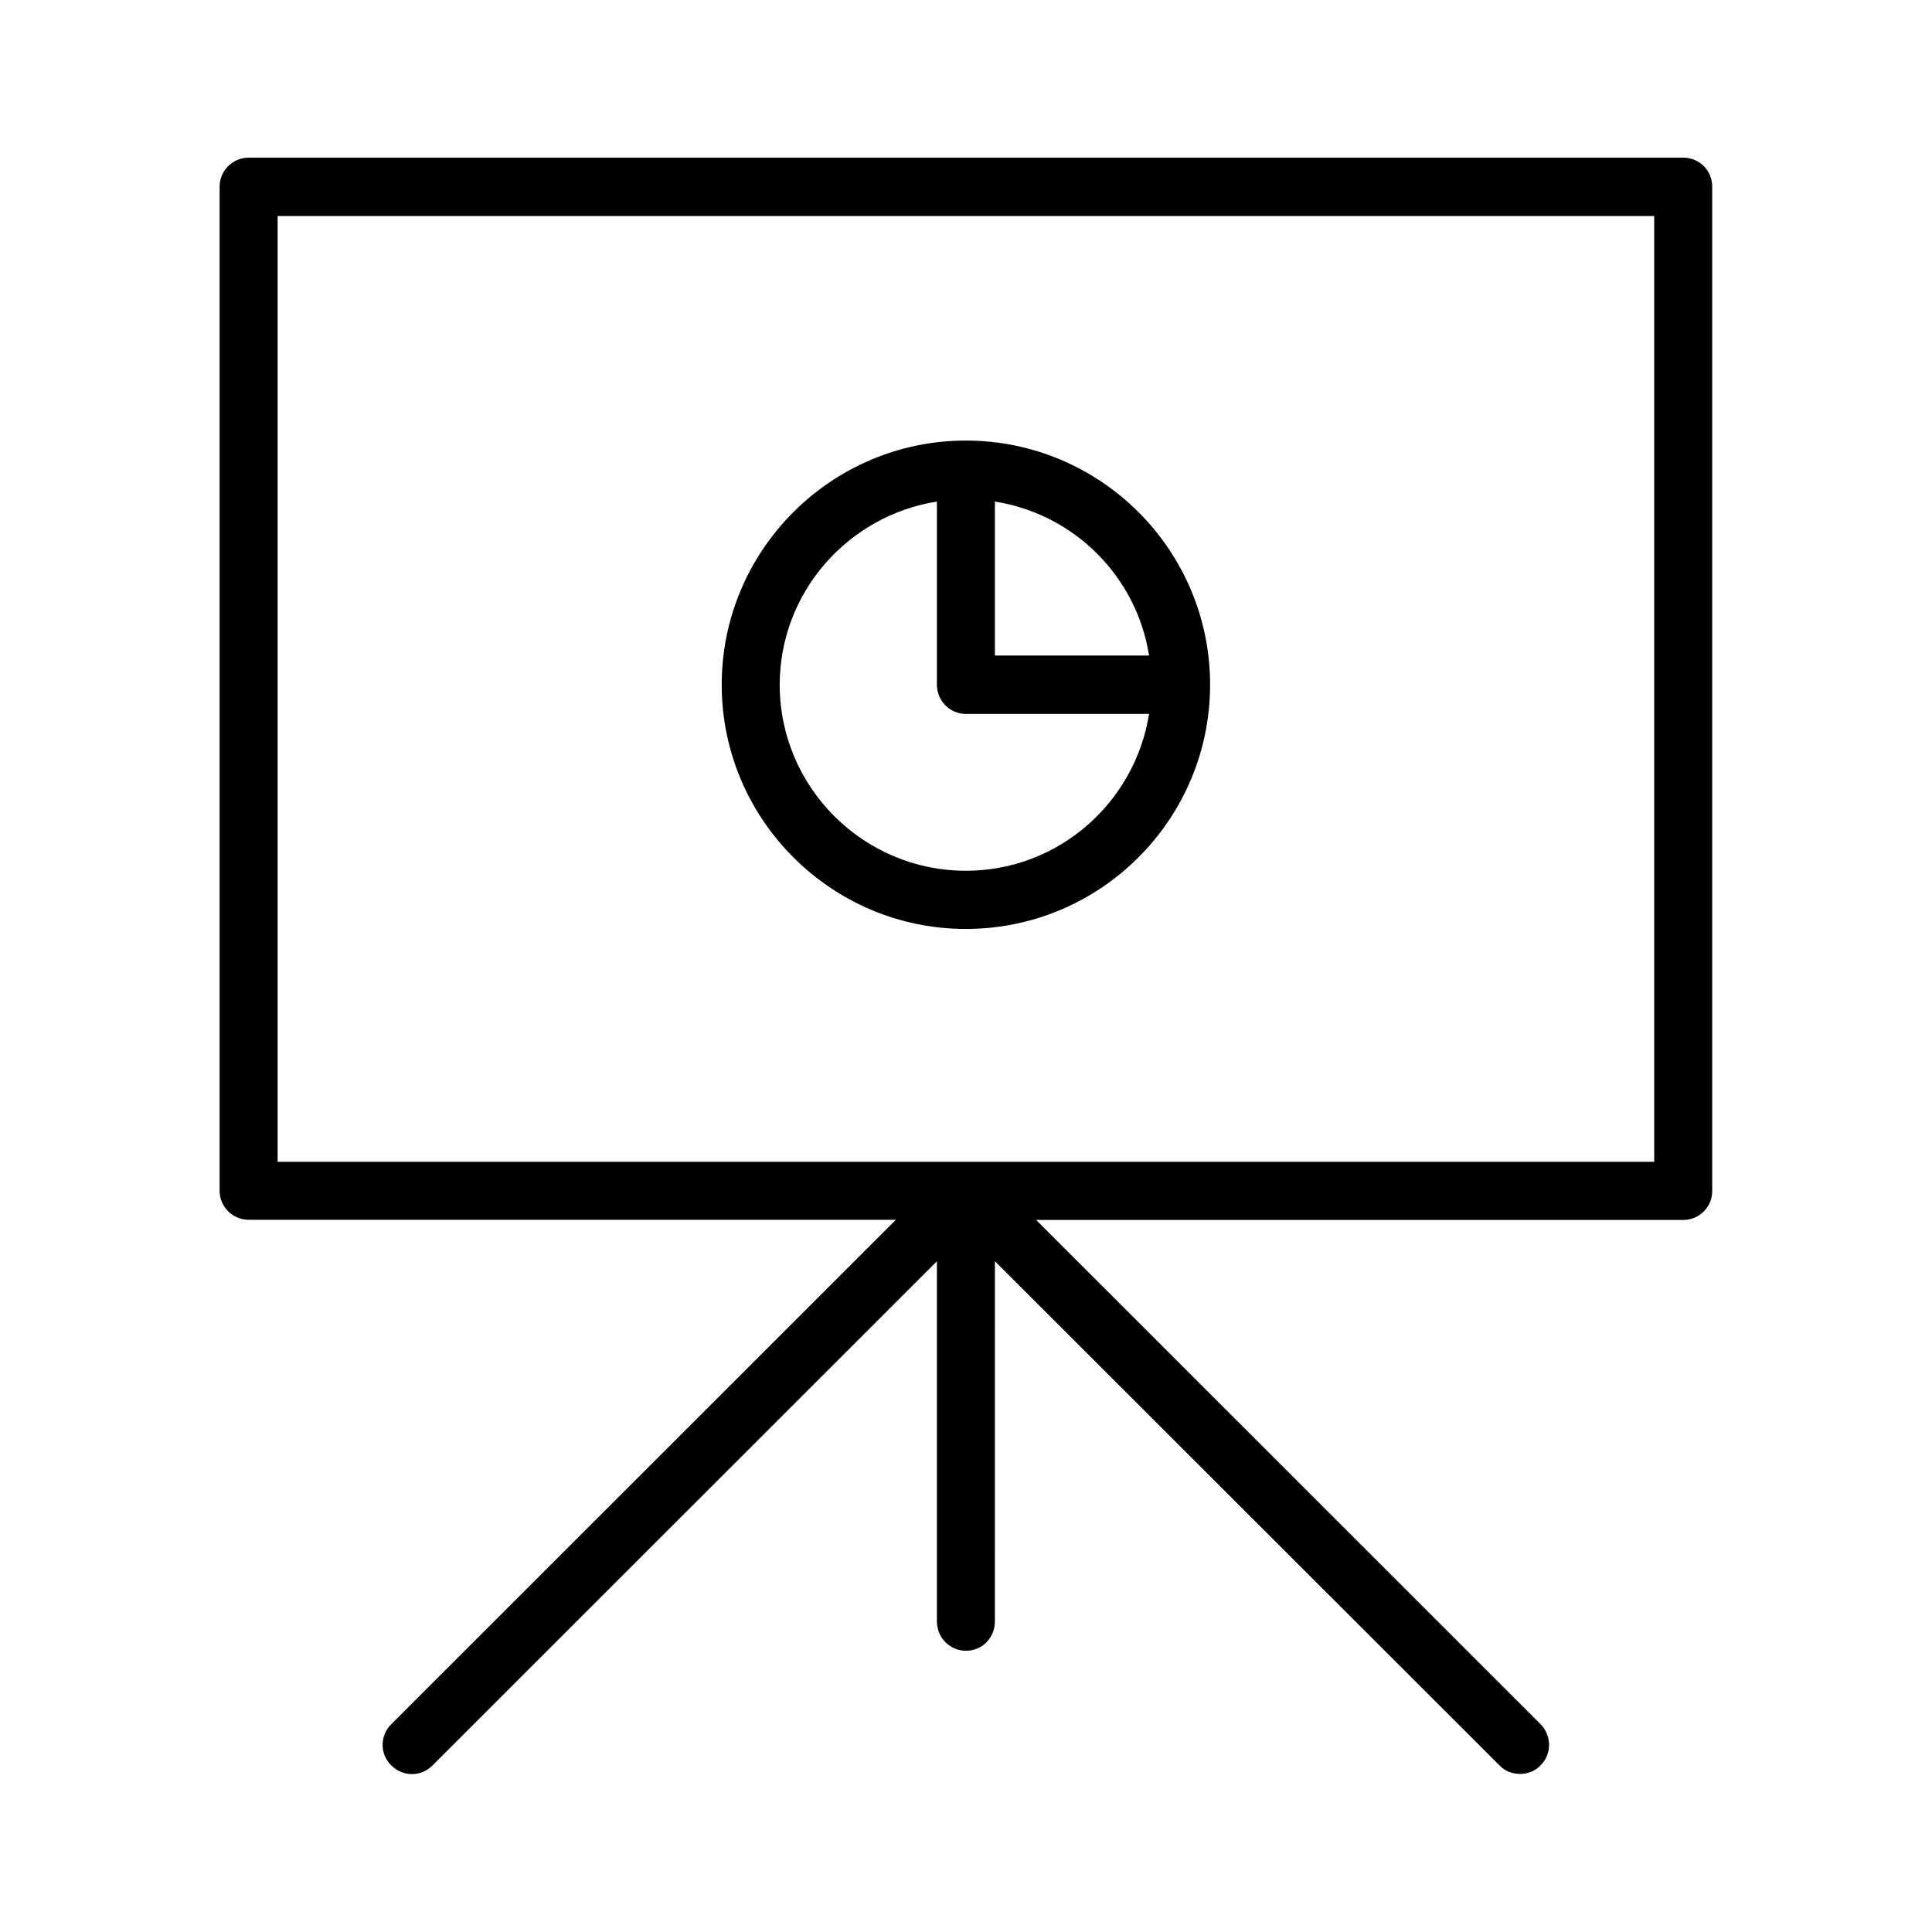
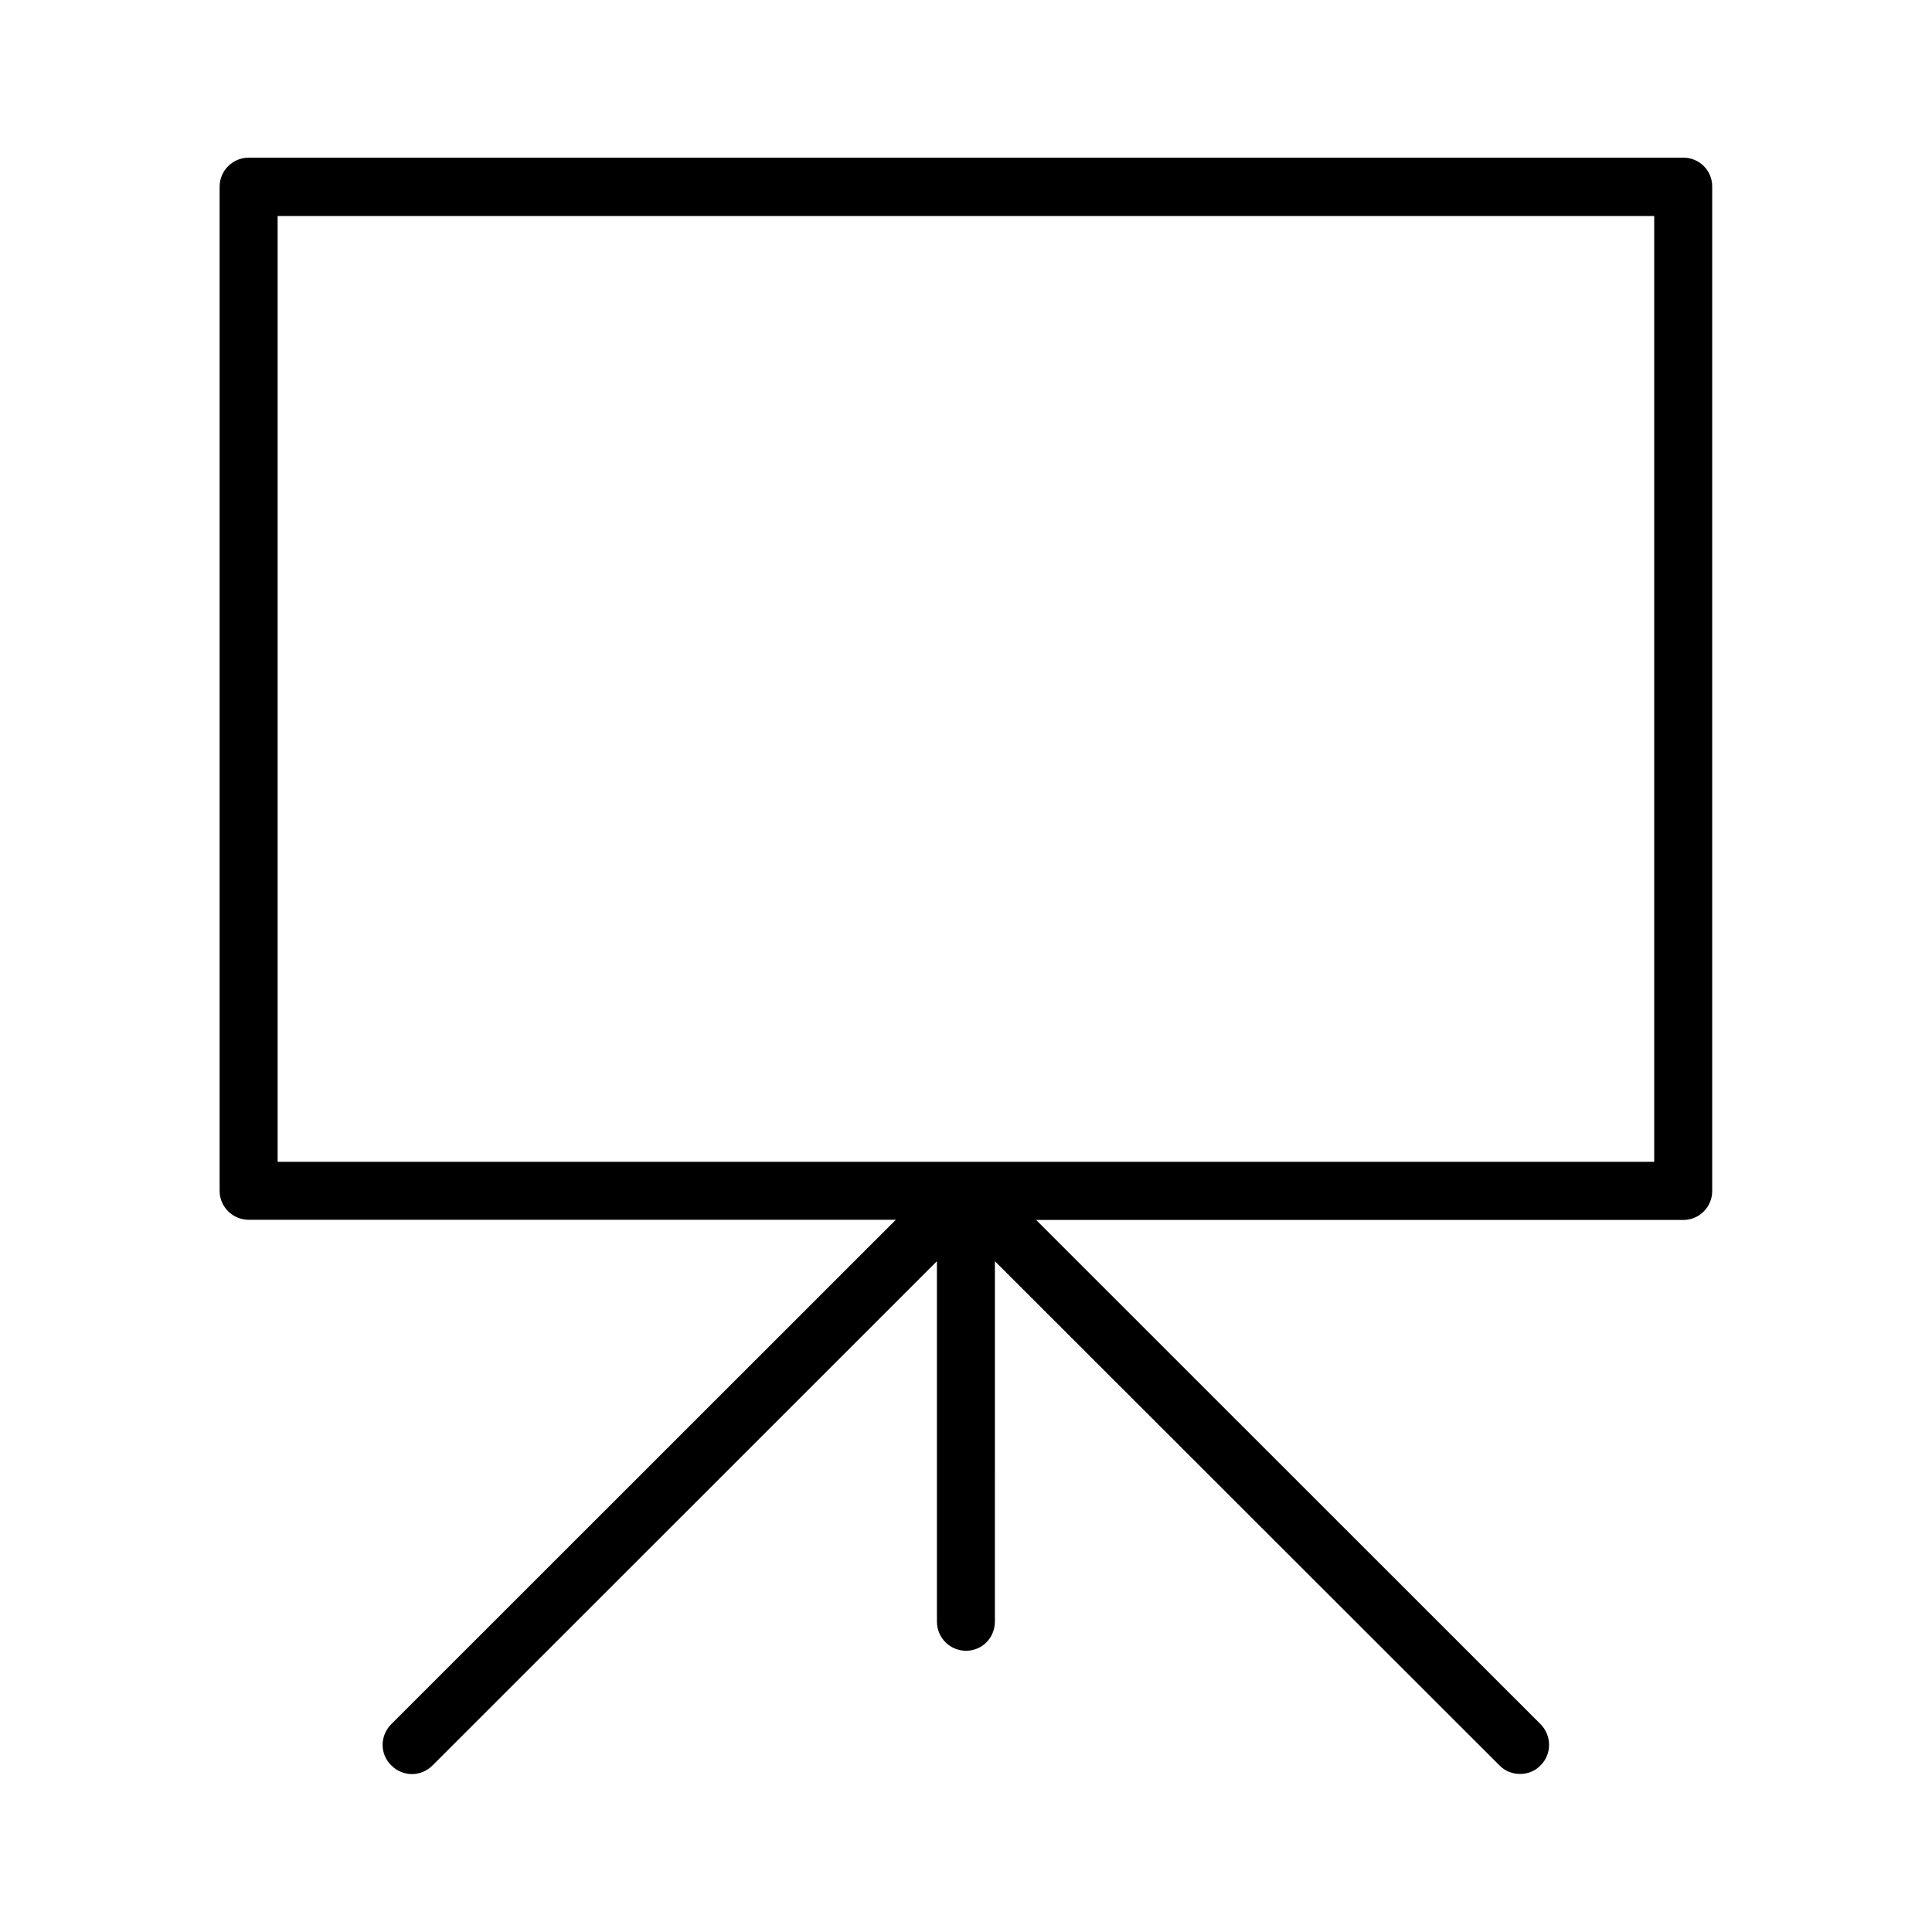
<svg xmlns="http://www.w3.org/2000/svg" fill="#000000" width="800px" height="800px" version="1.1" viewBox="144 144 512 512">
  <g>
    <path d="m590.09 185.78h-380.18c-4.231 0-7.707 3.426-7.707 7.707v266.11c0 4.231 3.477 7.656 7.707 7.656h171.5l-133.71 133.66c-3.074 3.074-3.074 7.961 0 10.934 3.074 3.074 7.859 3.074 10.934 0l133.66-133.61v95.473c0 4.332 3.477 7.758 7.707 7.758 4.281 0 7.656-3.426 7.656-7.758l0.004-95.477 133.71 133.61c1.512 1.566 3.477 2.269 5.492 2.269 1.914 0 3.93-0.707 5.391-2.266 3.023-2.973 3.023-7.859 0-10.934l-133.66-133.61h171.5c4.231 0 7.656-3.426 7.656-7.656v-266.16c0.051-4.285-3.426-7.711-7.656-7.711zm-7.707 266.11h-364.81v-250.64h364.81z" />
-     <path d="m399.95 390.18c35.719 0 64.738-29.02 64.738-64.738 0-35.668-29.02-64.688-64.738-64.688-35.621 0-64.688 29.02-64.688 64.688-0.004 35.719 29.066 64.738 64.688 64.738zm7.707-113.26c21.008 3.324 37.535 19.801 40.859 40.809h-40.859zm-15.367 0v48.516c0 4.281 3.426 7.758 7.656 7.758h48.566c-3.723 23.48-23.977 41.566-48.562 41.566-27.156 0-49.324-22.117-49.324-49.324 0.051-24.535 18.137-44.789 41.664-48.516z" />
  </g>
</svg>